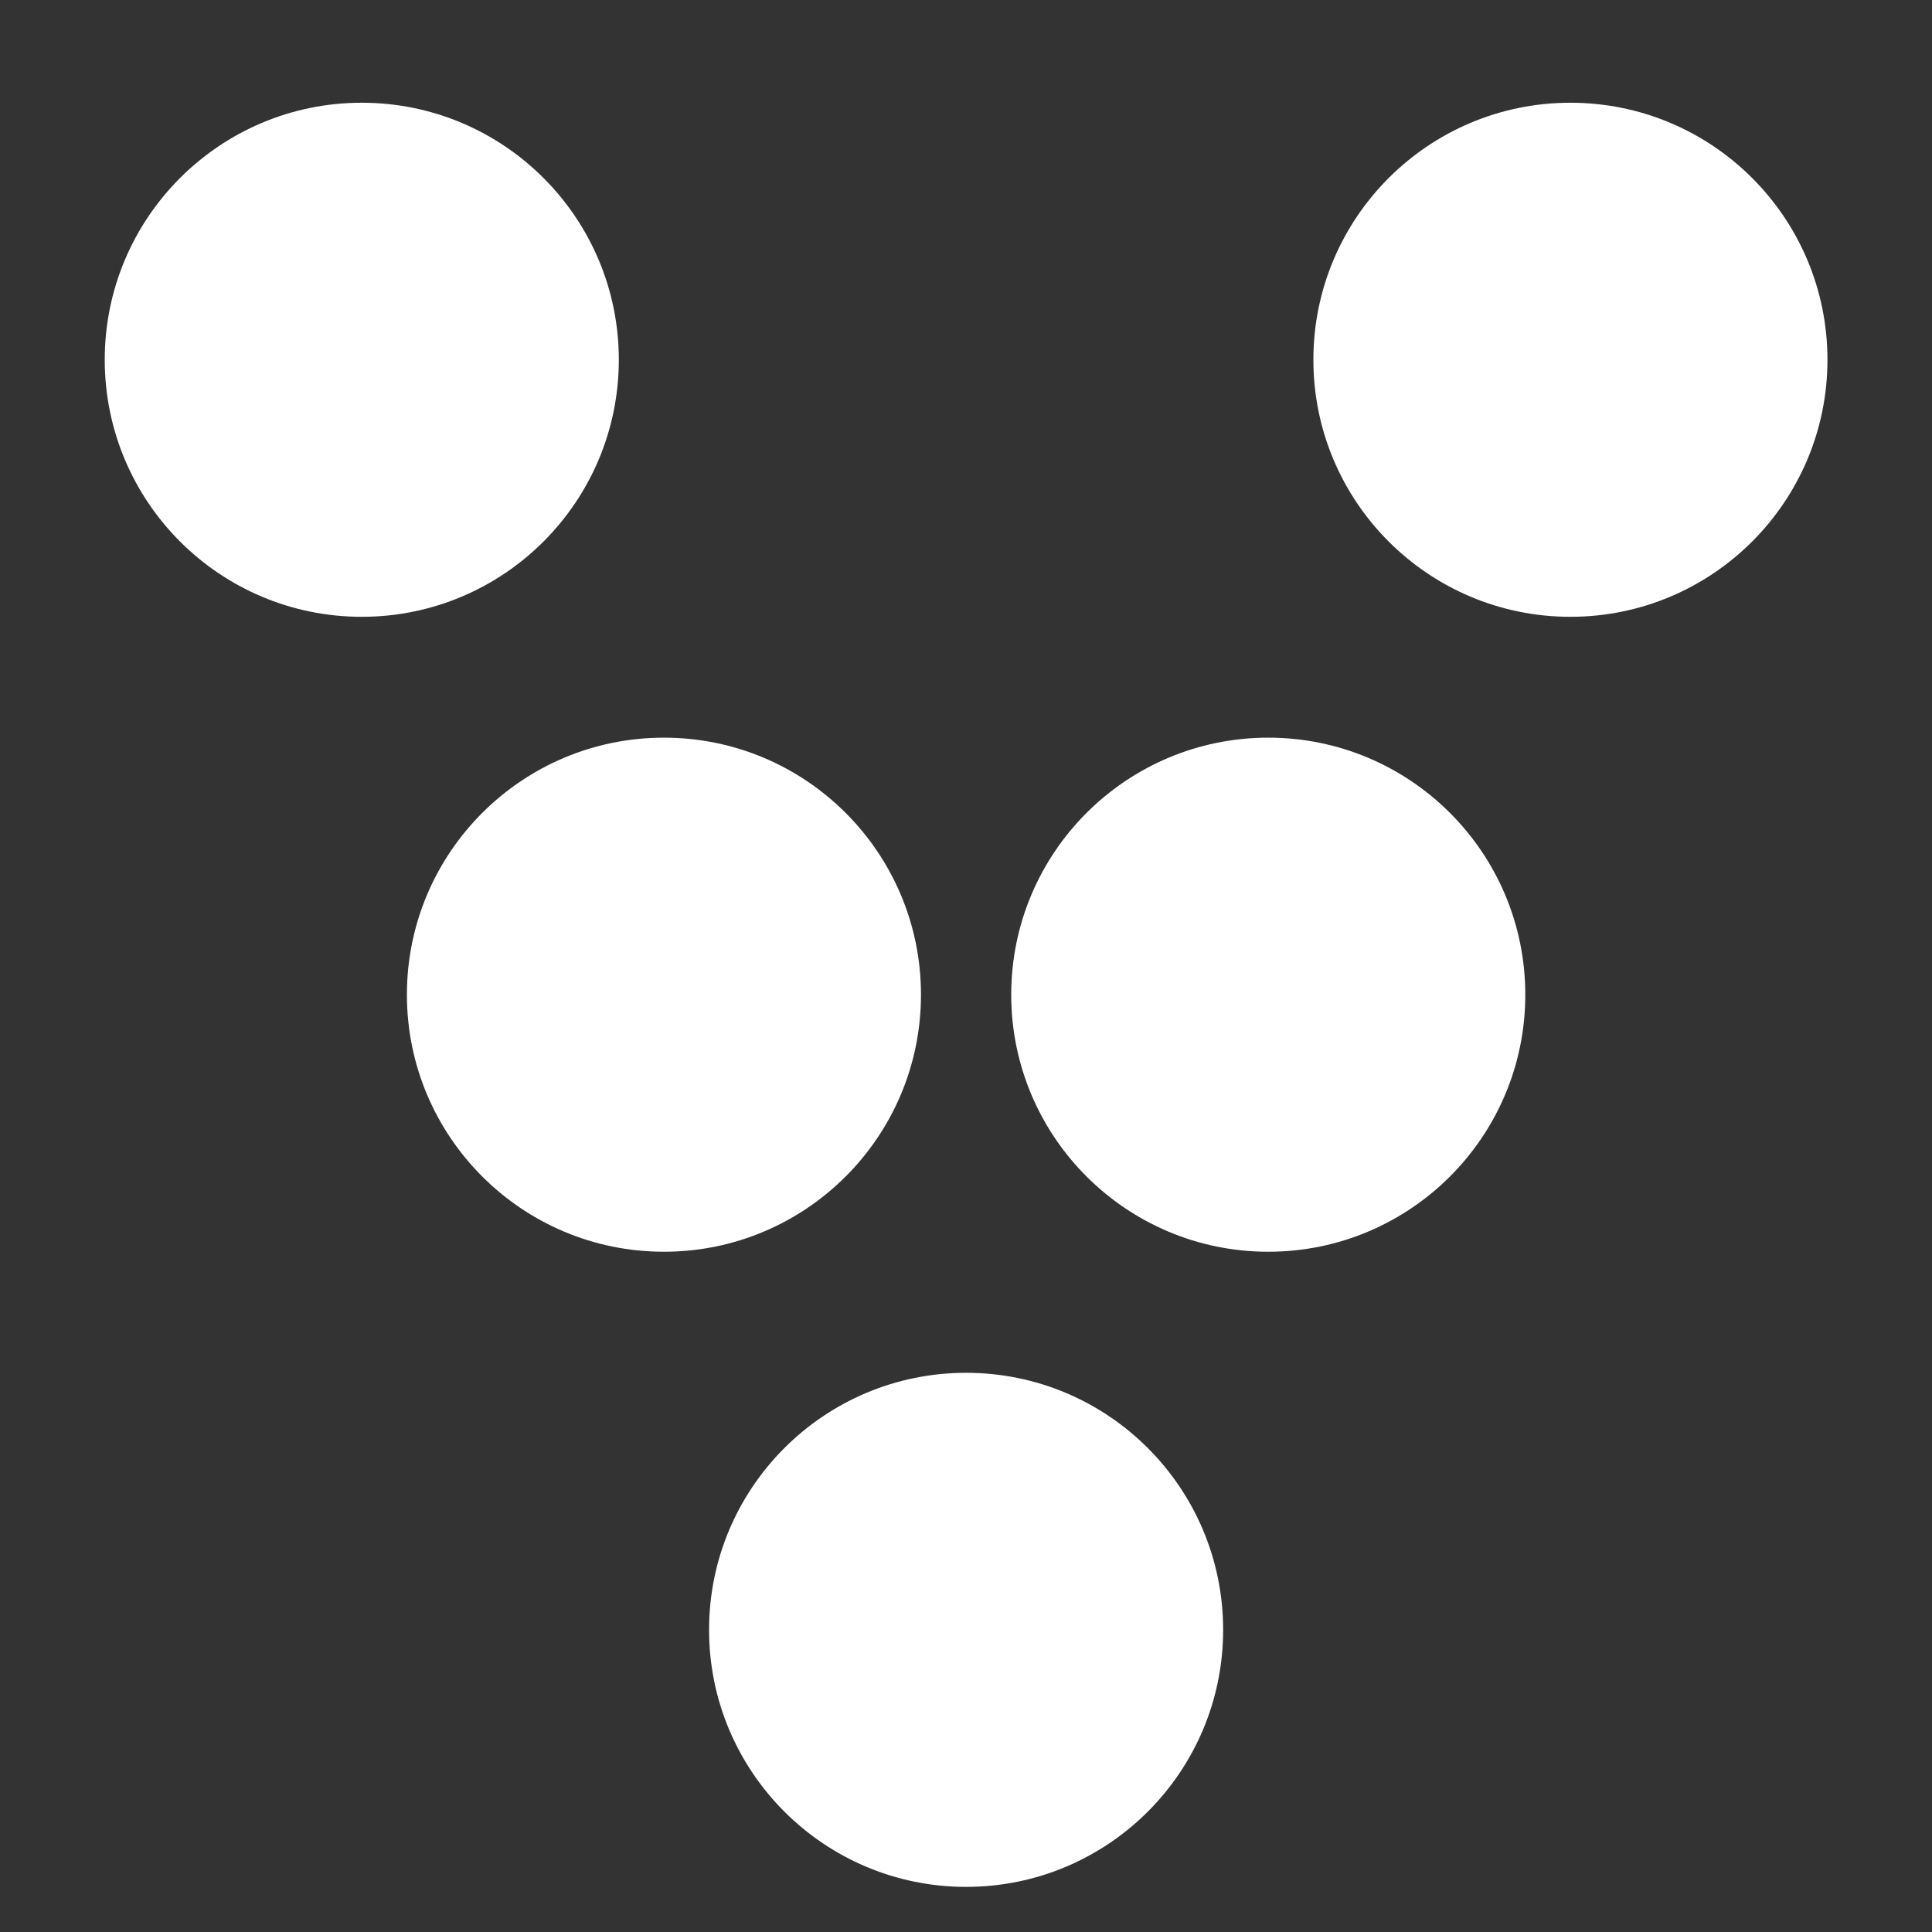
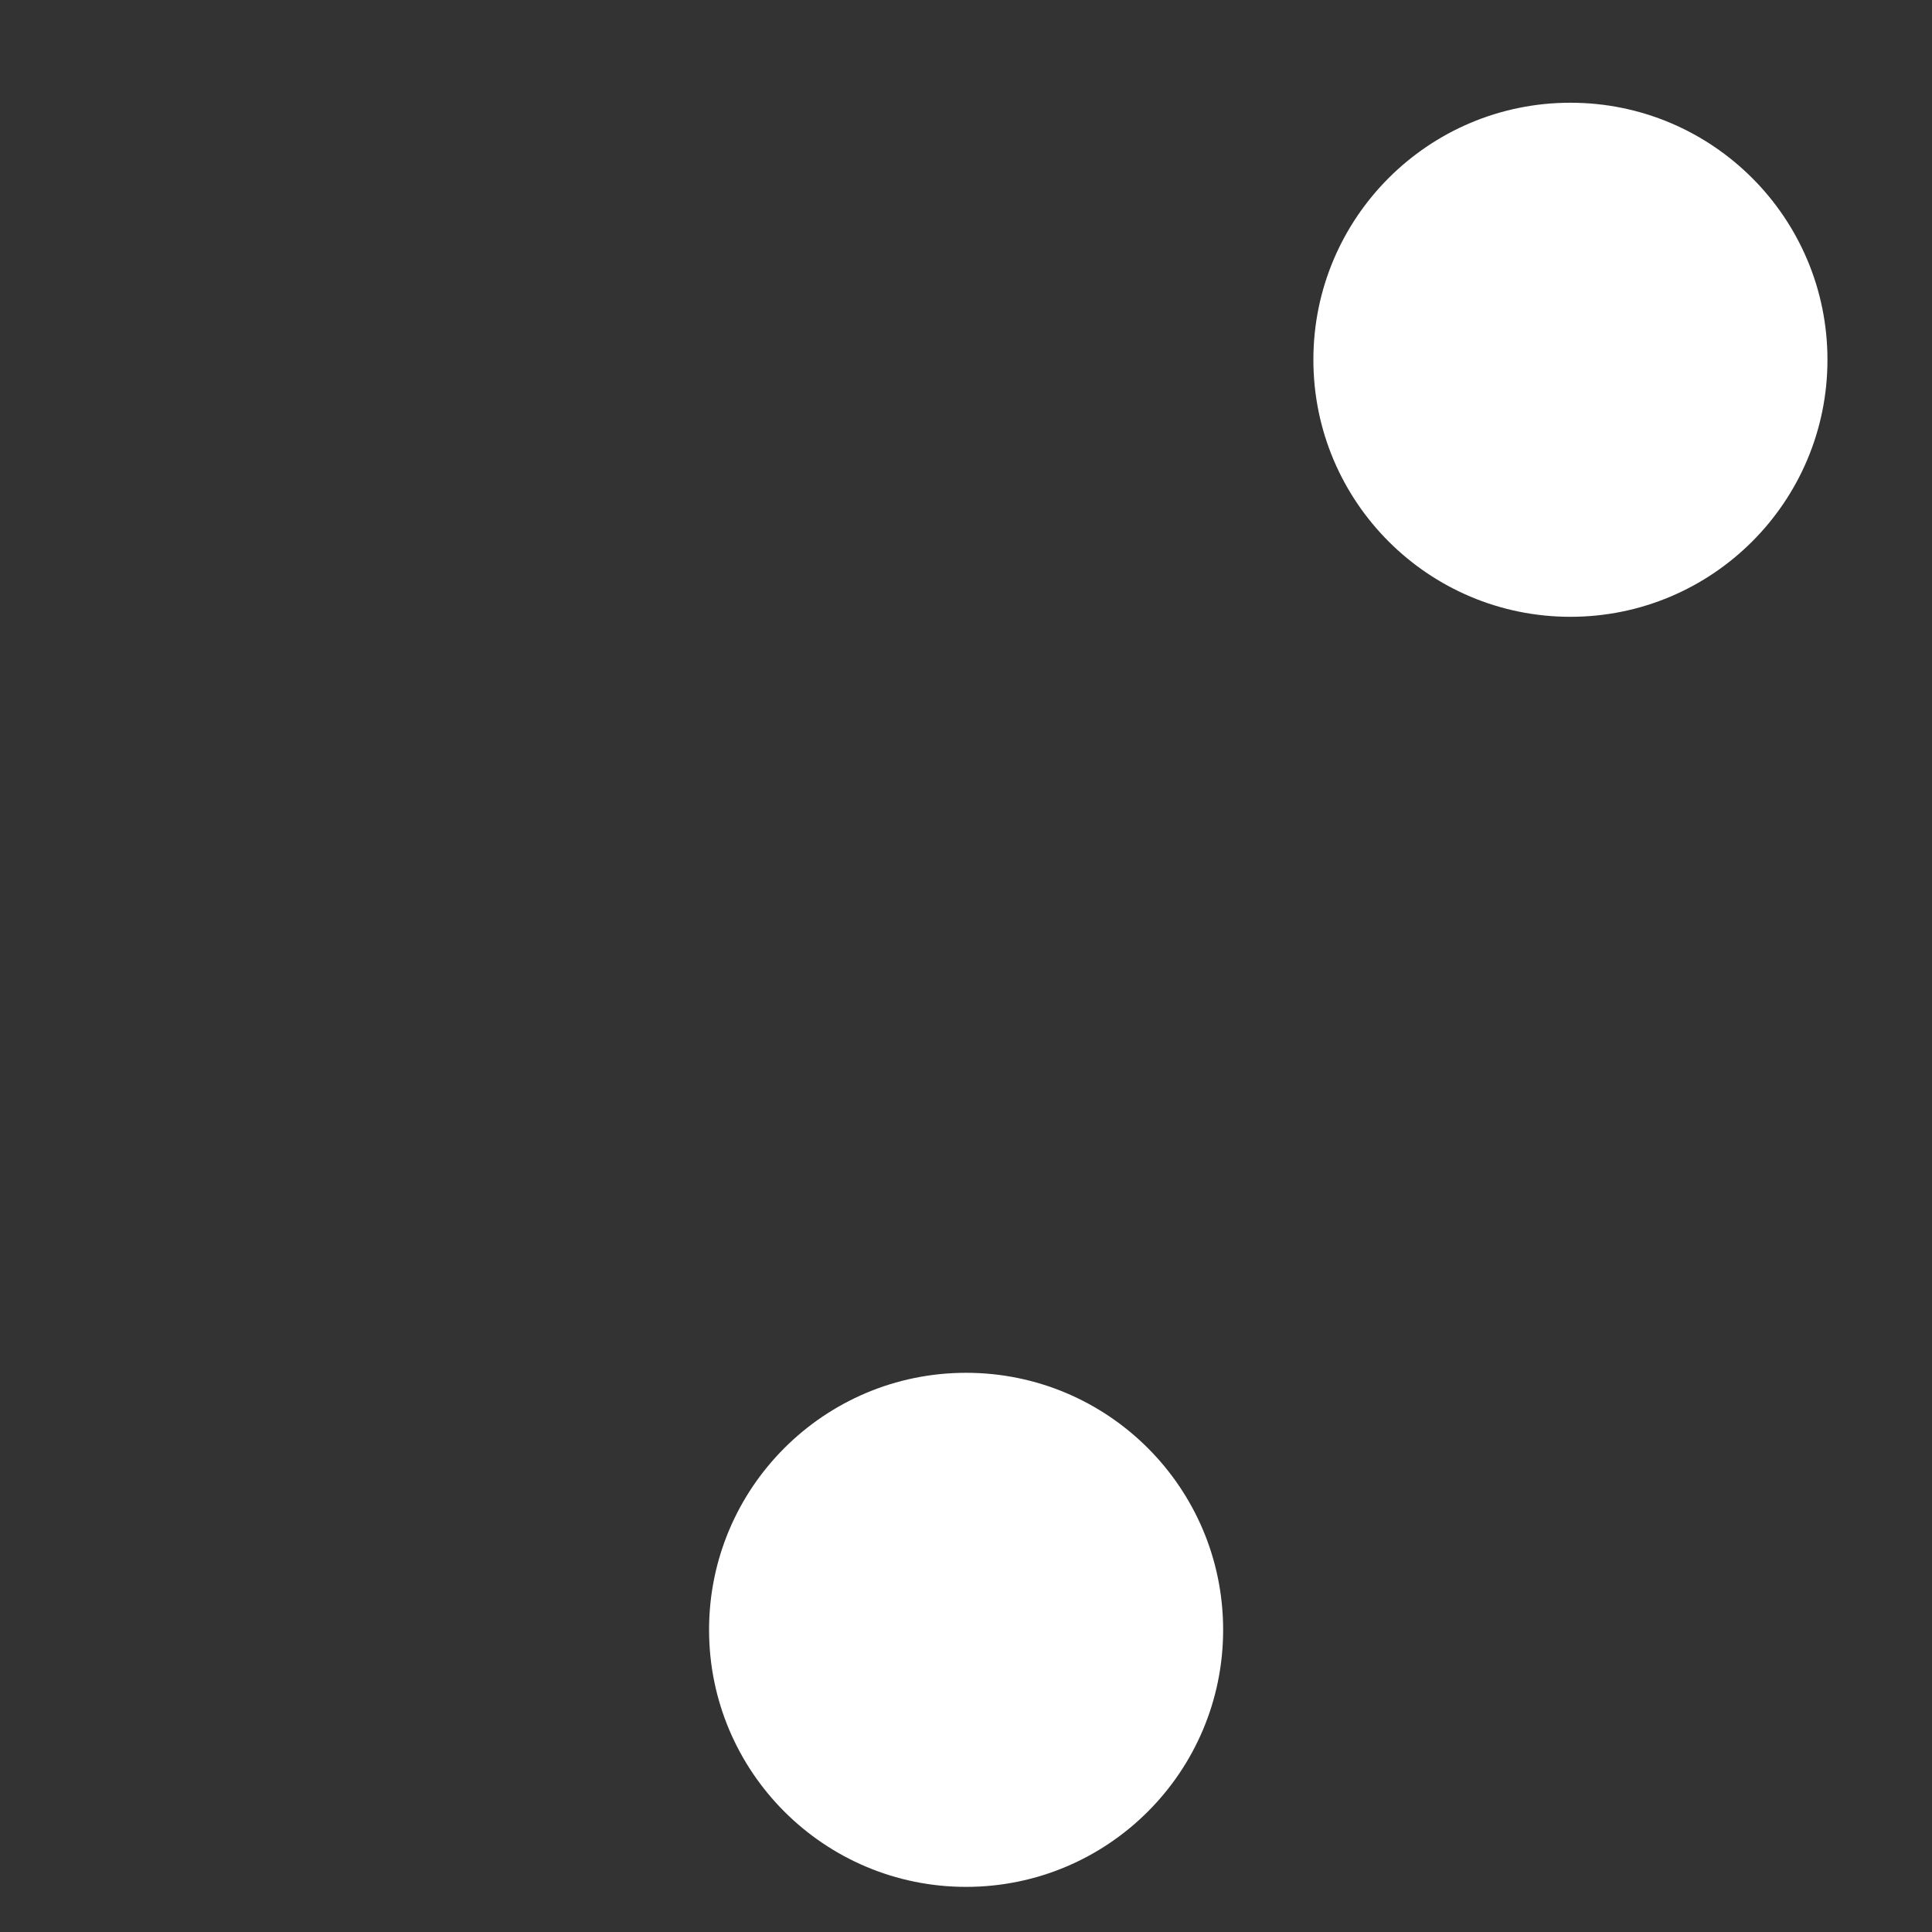
<svg xmlns="http://www.w3.org/2000/svg" id="_레이어_2" data-name="레이어 2" viewBox="0 0 95.91 95.91">
  <rect x="0" y="0" width="95.91" height="95.91" fill="#333333" stroke="none" />
  <defs>
    <style>
      .cls-1 {
        fill: none;
      }

      .cls-2 {
        fill: #fff;
      }
    </style>
  </defs>
  <g id="_레이어_1-2" data-name="레이어 1">
    <g>
-       <rect class="cls-1" width="95.91" height="95.91" rx="25.99" ry="25.99" />
      <circle class="cls-2" cx="47.96" cy="80.91" r="12.76" />
      <circle class="cls-2" cx="77.96" cy="17.86" r="12.76" />
-       <circle class="cls-2" cx="17.96" cy="17.86" r="12.76" />
-       <circle class="cls-2" cx="32.96" cy="49.38" r="12.76" />
-       <circle class="cls-2" cx="62.96" cy="49.38" r="12.76" />
    </g>
  </g>
</svg>